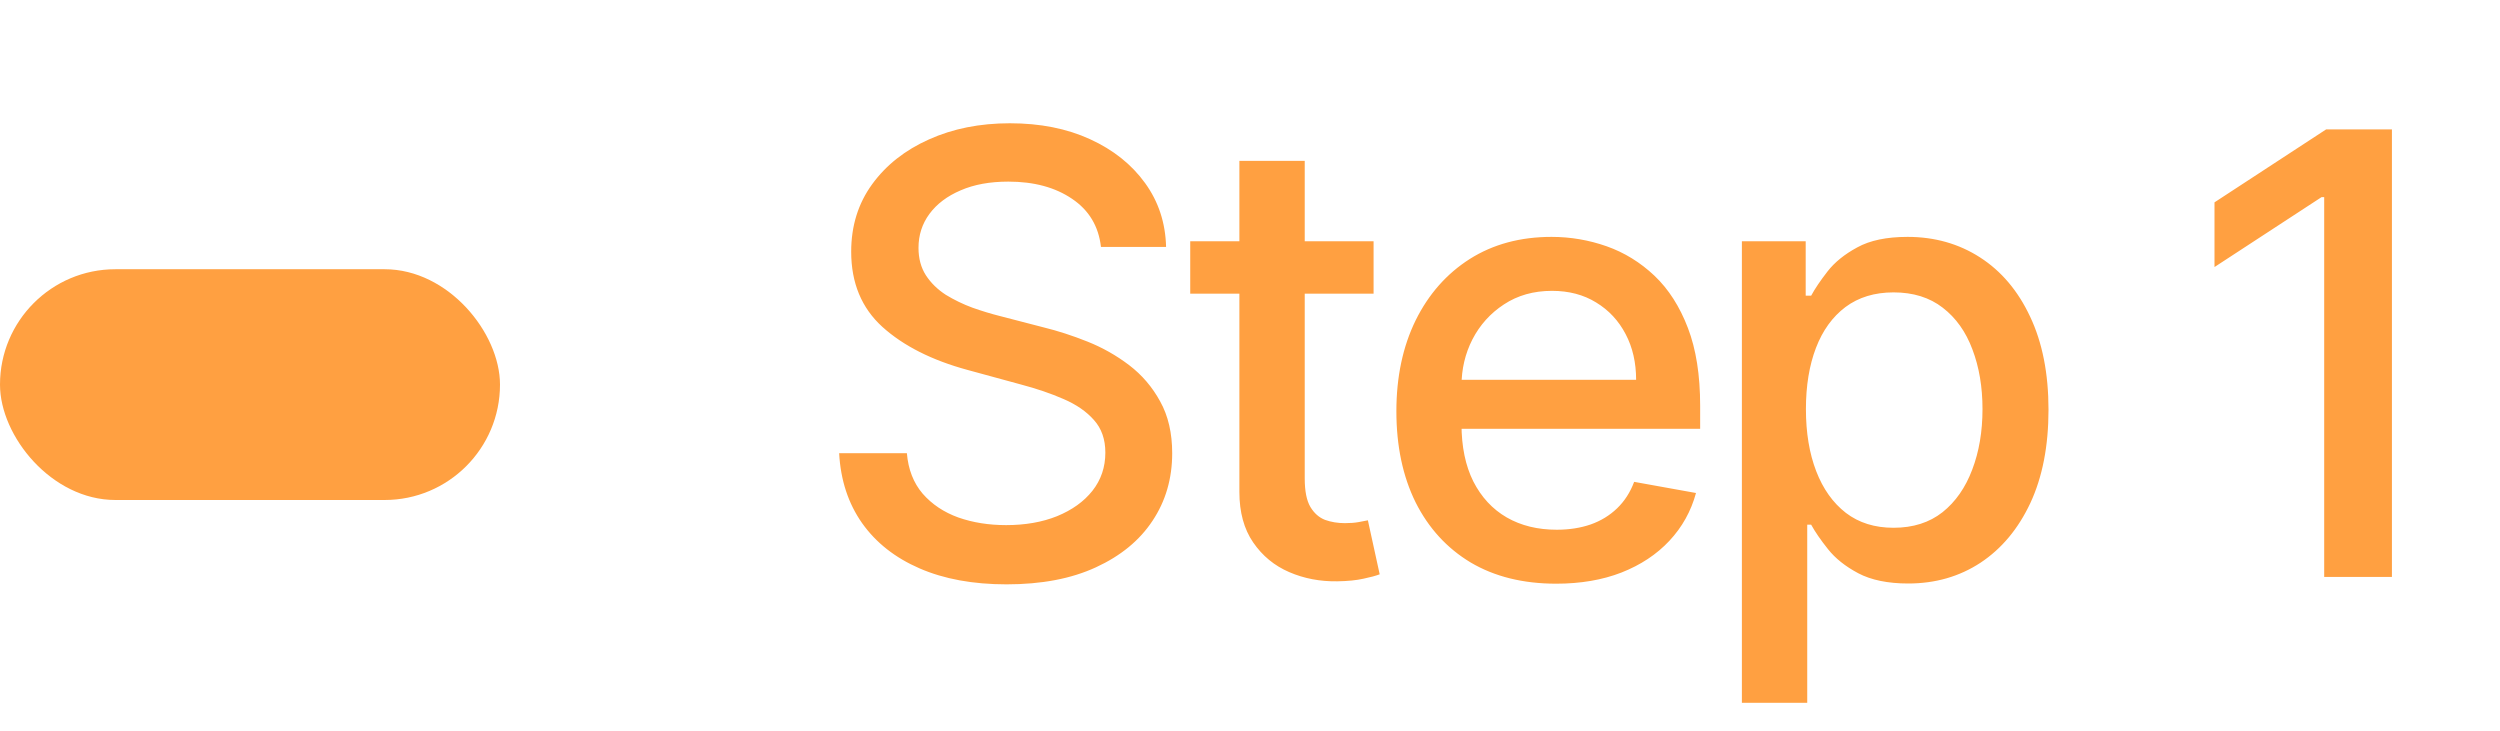
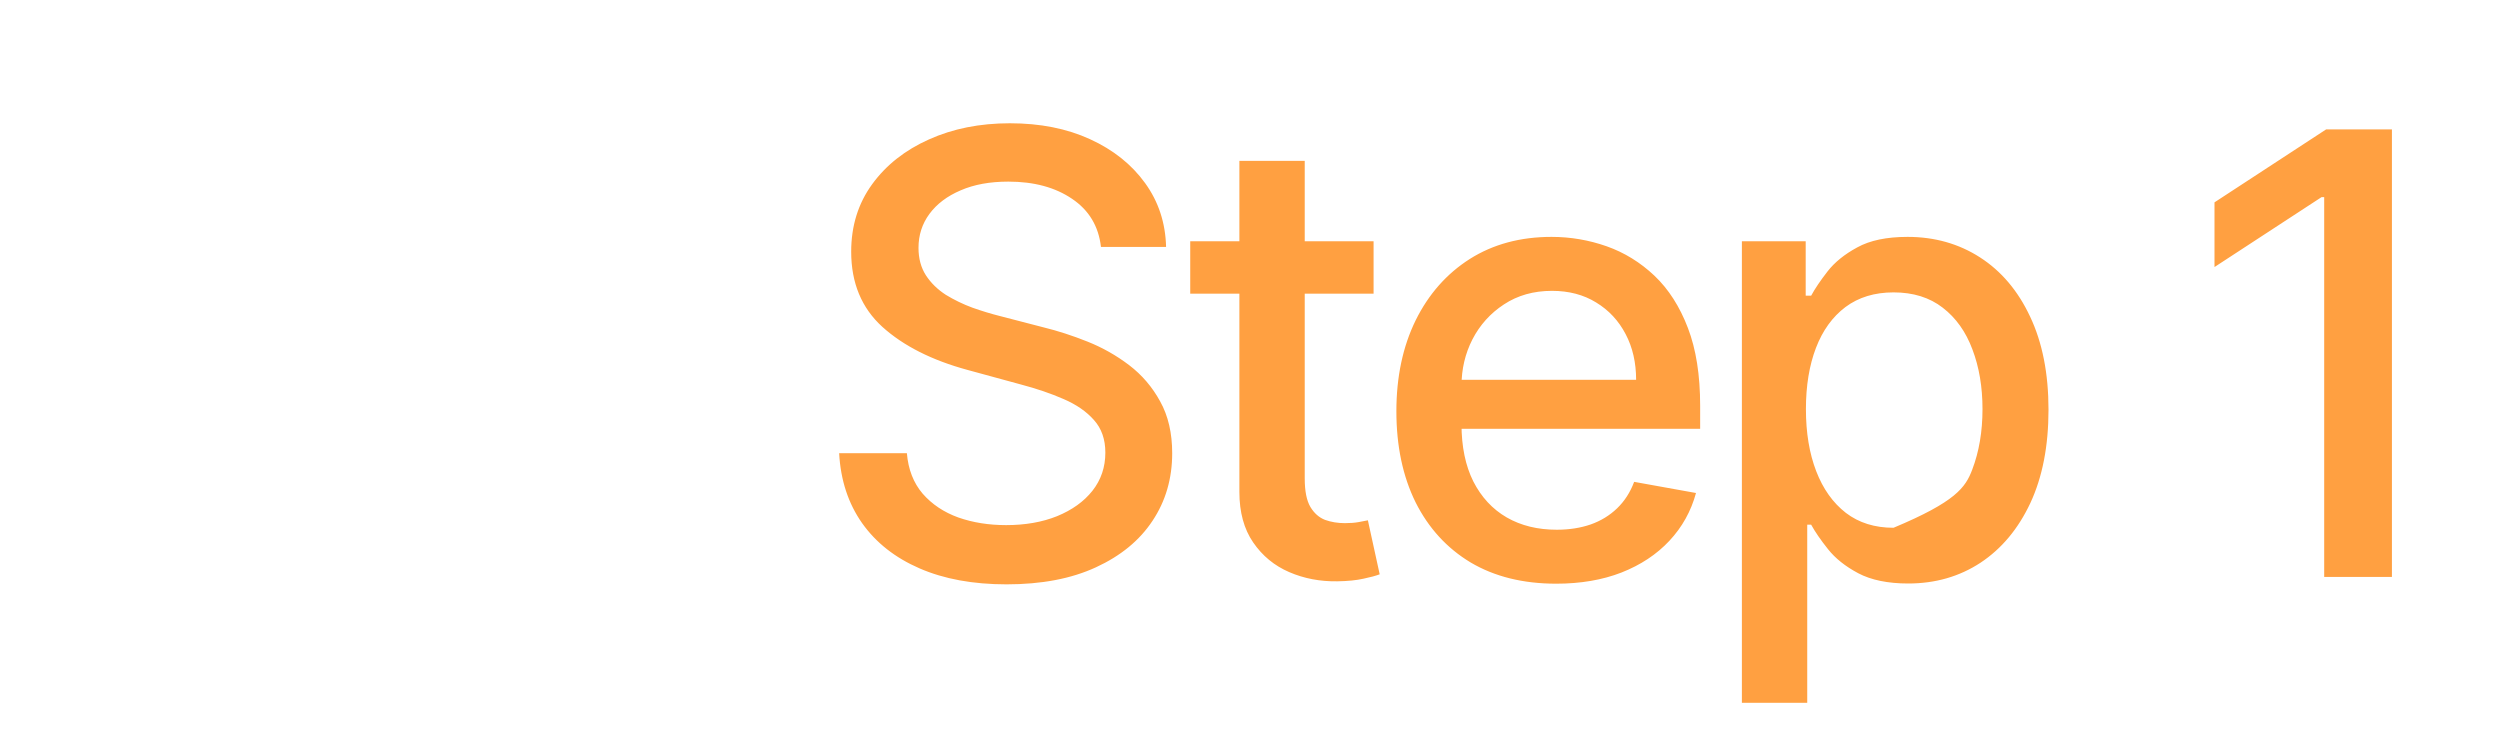
<svg xmlns="http://www.w3.org/2000/svg" width="65" height="19" viewBox="0 0 65 19" fill="none">
-   <path d="M28.625 6.42C28.564 5.883 28.314 5.466 27.875 5.17C27.436 4.871 26.883 4.722 26.216 4.722C25.739 4.722 25.326 4.797 24.977 4.949C24.629 5.097 24.358 5.301 24.165 5.562C23.975 5.82 23.881 6.114 23.881 6.443C23.881 6.72 23.945 6.958 24.074 7.159C24.206 7.36 24.379 7.528 24.591 7.665C24.807 7.797 25.038 7.909 25.284 8C25.53 8.087 25.767 8.159 25.994 8.216L27.131 8.511C27.502 8.602 27.883 8.725 28.273 8.881C28.663 9.036 29.025 9.241 29.358 9.494C29.691 9.748 29.96 10.062 30.165 10.438C30.373 10.812 30.477 11.261 30.477 11.784C30.477 12.443 30.307 13.028 29.966 13.54C29.629 14.051 29.138 14.454 28.494 14.75C27.854 15.046 27.079 15.193 26.171 15.193C25.299 15.193 24.546 15.055 23.909 14.778C23.273 14.502 22.775 14.11 22.415 13.602C22.055 13.091 21.856 12.485 21.818 11.784H23.579C23.614 12.204 23.75 12.555 23.989 12.835C24.231 13.112 24.54 13.318 24.915 13.454C25.294 13.587 25.708 13.653 26.159 13.653C26.655 13.653 27.097 13.576 27.483 13.421C27.873 13.261 28.18 13.042 28.403 12.761C28.627 12.477 28.739 12.146 28.739 11.767C28.739 11.422 28.64 11.14 28.443 10.921C28.25 10.701 27.987 10.519 27.653 10.375C27.324 10.231 26.951 10.104 26.534 9.994L25.159 9.619C24.227 9.366 23.489 8.992 22.943 8.5C22.401 8.008 22.131 7.356 22.131 6.545C22.131 5.875 22.312 5.29 22.676 4.79C23.04 4.29 23.532 3.902 24.153 3.625C24.775 3.345 25.475 3.205 26.256 3.205C27.044 3.205 27.739 3.343 28.341 3.619C28.947 3.896 29.424 4.277 29.773 4.761C30.121 5.242 30.303 5.795 30.318 6.42H28.625ZM35.713 6.273V7.636H30.946V6.273H35.713ZM32.224 4.182H33.923V12.438C33.923 12.767 33.972 13.015 34.071 13.182C34.169 13.345 34.296 13.456 34.451 13.517C34.611 13.574 34.783 13.602 34.968 13.602C35.105 13.602 35.224 13.593 35.326 13.574C35.429 13.555 35.508 13.54 35.565 13.528L35.872 14.932C35.773 14.97 35.633 15.008 35.451 15.046C35.27 15.087 35.042 15.11 34.77 15.114C34.323 15.121 33.906 15.042 33.52 14.875C33.133 14.708 32.821 14.451 32.582 14.102C32.343 13.754 32.224 13.316 32.224 12.79V4.182ZM40.46 15.176C39.6 15.176 38.859 14.992 38.238 14.625C37.621 14.254 37.143 13.733 36.806 13.062C36.473 12.388 36.306 11.598 36.306 10.693C36.306 9.799 36.473 9.011 36.806 8.33C37.143 7.648 37.613 7.116 38.215 6.733C38.821 6.35 39.53 6.159 40.34 6.159C40.833 6.159 41.31 6.241 41.772 6.403C42.234 6.566 42.649 6.822 43.017 7.17C43.384 7.519 43.674 7.972 43.886 8.528C44.098 9.081 44.204 9.754 44.204 10.546V11.148H37.267V9.875H42.539C42.539 9.428 42.448 9.032 42.267 8.688C42.085 8.339 41.829 8.064 41.499 7.864C41.174 7.663 40.791 7.562 40.352 7.562C39.874 7.562 39.458 7.68 39.102 7.915C38.749 8.146 38.477 8.449 38.283 8.824C38.094 9.195 37.999 9.598 37.999 10.034V11.028C37.999 11.612 38.102 12.108 38.306 12.517C38.515 12.926 38.804 13.239 39.176 13.454C39.547 13.667 39.98 13.773 40.477 13.773C40.799 13.773 41.092 13.727 41.357 13.636C41.623 13.542 41.852 13.402 42.045 13.216C42.238 13.03 42.386 12.801 42.488 12.528L44.096 12.818C43.967 13.292 43.736 13.706 43.403 14.062C43.073 14.415 42.658 14.689 42.158 14.886C41.662 15.079 41.096 15.176 40.46 15.176ZM45.289 18.273V6.273H46.948V7.688H47.09C47.188 7.506 47.331 7.295 47.516 7.057C47.702 6.818 47.959 6.61 48.289 6.432C48.618 6.25 49.054 6.159 49.596 6.159C50.3 6.159 50.929 6.337 51.482 6.693C52.035 7.049 52.469 7.562 52.783 8.233C53.101 8.903 53.261 9.71 53.261 10.653C53.261 11.597 53.103 12.405 52.789 13.079C52.474 13.75 52.043 14.267 51.493 14.631C50.944 14.991 50.317 15.171 49.613 15.171C49.083 15.171 48.649 15.081 48.312 14.903C47.978 14.725 47.717 14.517 47.528 14.278C47.338 14.04 47.192 13.828 47.09 13.642H46.988V18.273H45.289ZM46.954 10.636C46.954 11.25 47.043 11.788 47.221 12.25C47.399 12.712 47.656 13.074 47.993 13.335C48.331 13.593 48.743 13.722 49.232 13.722C49.74 13.722 50.164 13.587 50.505 13.318C50.846 13.046 51.103 12.676 51.278 12.21C51.456 11.744 51.545 11.22 51.545 10.636C51.545 10.061 51.458 9.544 51.283 9.085C51.113 8.627 50.855 8.265 50.511 8C50.17 7.735 49.743 7.602 49.232 7.602C48.74 7.602 48.323 7.729 47.982 7.983C47.645 8.237 47.389 8.591 47.215 9.045C47.041 9.5 46.954 10.03 46.954 10.636ZM62.19 3.364V15H60.429V5.125H60.361L57.577 6.943V5.261L60.48 3.364H62.19Z" fill="#FFA041" />
-   <rect y="7" width="13" height="6" rx="3" fill="#FFA041" />
+   <path d="M28.625 6.42C28.564 5.883 28.314 5.466 27.875 5.17C27.436 4.871 26.883 4.722 26.216 4.722C25.739 4.722 25.326 4.797 24.977 4.949C24.629 5.097 24.358 5.301 24.165 5.562C23.975 5.82 23.881 6.114 23.881 6.443C23.881 6.72 23.945 6.958 24.074 7.159C24.206 7.36 24.379 7.528 24.591 7.665C24.807 7.797 25.038 7.909 25.284 8C25.53 8.087 25.767 8.159 25.994 8.216L27.131 8.511C27.502 8.602 27.883 8.725 28.273 8.881C28.663 9.036 29.025 9.241 29.358 9.494C29.691 9.748 29.96 10.062 30.165 10.438C30.373 10.812 30.477 11.261 30.477 11.784C30.477 12.443 30.307 13.028 29.966 13.54C29.629 14.051 29.138 14.454 28.494 14.75C27.854 15.046 27.079 15.193 26.171 15.193C25.299 15.193 24.546 15.055 23.909 14.778C23.273 14.502 22.775 14.11 22.415 13.602C22.055 13.091 21.856 12.485 21.818 11.784H23.579C23.614 12.204 23.75 12.555 23.989 12.835C24.231 13.112 24.54 13.318 24.915 13.454C25.294 13.587 25.708 13.653 26.159 13.653C26.655 13.653 27.097 13.576 27.483 13.421C27.873 13.261 28.18 13.042 28.403 12.761C28.627 12.477 28.739 12.146 28.739 11.767C28.739 11.422 28.64 11.14 28.443 10.921C28.25 10.701 27.987 10.519 27.653 10.375C27.324 10.231 26.951 10.104 26.534 9.994L25.159 9.619C24.227 9.366 23.489 8.992 22.943 8.5C22.401 8.008 22.131 7.356 22.131 6.545C22.131 5.875 22.312 5.29 22.676 4.79C23.04 4.29 23.532 3.902 24.153 3.625C24.775 3.345 25.475 3.205 26.256 3.205C27.044 3.205 27.739 3.343 28.341 3.619C28.947 3.896 29.424 4.277 29.773 4.761C30.121 5.242 30.303 5.795 30.318 6.42H28.625ZM35.713 6.273V7.636H30.946V6.273H35.713ZM32.224 4.182H33.923V12.438C33.923 12.767 33.972 13.015 34.071 13.182C34.169 13.345 34.296 13.456 34.451 13.517C34.611 13.574 34.783 13.602 34.968 13.602C35.105 13.602 35.224 13.593 35.326 13.574C35.429 13.555 35.508 13.54 35.565 13.528L35.872 14.932C35.773 14.97 35.633 15.008 35.451 15.046C35.27 15.087 35.042 15.11 34.77 15.114C34.323 15.121 33.906 15.042 33.52 14.875C33.133 14.708 32.821 14.451 32.582 14.102C32.343 13.754 32.224 13.316 32.224 12.79V4.182ZM40.46 15.176C39.6 15.176 38.859 14.992 38.238 14.625C37.621 14.254 37.143 13.733 36.806 13.062C36.473 12.388 36.306 11.598 36.306 10.693C36.306 9.799 36.473 9.011 36.806 8.33C37.143 7.648 37.613 7.116 38.215 6.733C38.821 6.35 39.53 6.159 40.34 6.159C40.833 6.159 41.31 6.241 41.772 6.403C42.234 6.566 42.649 6.822 43.017 7.17C43.384 7.519 43.674 7.972 43.886 8.528C44.098 9.081 44.204 9.754 44.204 10.546V11.148H37.267V9.875H42.539C42.539 9.428 42.448 9.032 42.267 8.688C42.085 8.339 41.829 8.064 41.499 7.864C41.174 7.663 40.791 7.562 40.352 7.562C39.874 7.562 39.458 7.68 39.102 7.915C38.749 8.146 38.477 8.449 38.283 8.824C38.094 9.195 37.999 9.598 37.999 10.034V11.028C37.999 11.612 38.102 12.108 38.306 12.517C38.515 12.926 38.804 13.239 39.176 13.454C39.547 13.667 39.98 13.773 40.477 13.773C40.799 13.773 41.092 13.727 41.357 13.636C41.623 13.542 41.852 13.402 42.045 13.216C42.238 13.03 42.386 12.801 42.488 12.528L44.096 12.818C43.967 13.292 43.736 13.706 43.403 14.062C43.073 14.415 42.658 14.689 42.158 14.886C41.662 15.079 41.096 15.176 40.46 15.176ZM45.289 18.273V6.273H46.948V7.688H47.09C47.188 7.506 47.331 7.295 47.516 7.057C47.702 6.818 47.959 6.61 48.289 6.432C48.618 6.25 49.054 6.159 49.596 6.159C50.3 6.159 50.929 6.337 51.482 6.693C52.035 7.049 52.469 7.562 52.783 8.233C53.101 8.903 53.261 9.71 53.261 10.653C53.261 11.597 53.103 12.405 52.789 13.079C52.474 13.75 52.043 14.267 51.493 14.631C50.944 14.991 50.317 15.171 49.613 15.171C49.083 15.171 48.649 15.081 48.312 14.903C47.978 14.725 47.717 14.517 47.528 14.278C47.338 14.04 47.192 13.828 47.09 13.642H46.988V18.273H45.289ZM46.954 10.636C46.954 11.25 47.043 11.788 47.221 12.25C47.399 12.712 47.656 13.074 47.993 13.335C48.331 13.593 48.743 13.722 49.232 13.722C50.846 13.046 51.103 12.676 51.278 12.21C51.456 11.744 51.545 11.22 51.545 10.636C51.545 10.061 51.458 9.544 51.283 9.085C51.113 8.627 50.855 8.265 50.511 8C50.17 7.735 49.743 7.602 49.232 7.602C48.74 7.602 48.323 7.729 47.982 7.983C47.645 8.237 47.389 8.591 47.215 9.045C47.041 9.5 46.954 10.03 46.954 10.636ZM62.19 3.364V15H60.429V5.125H60.361L57.577 6.943V5.261L60.48 3.364H62.19Z" fill="#FFA041" />
</svg>